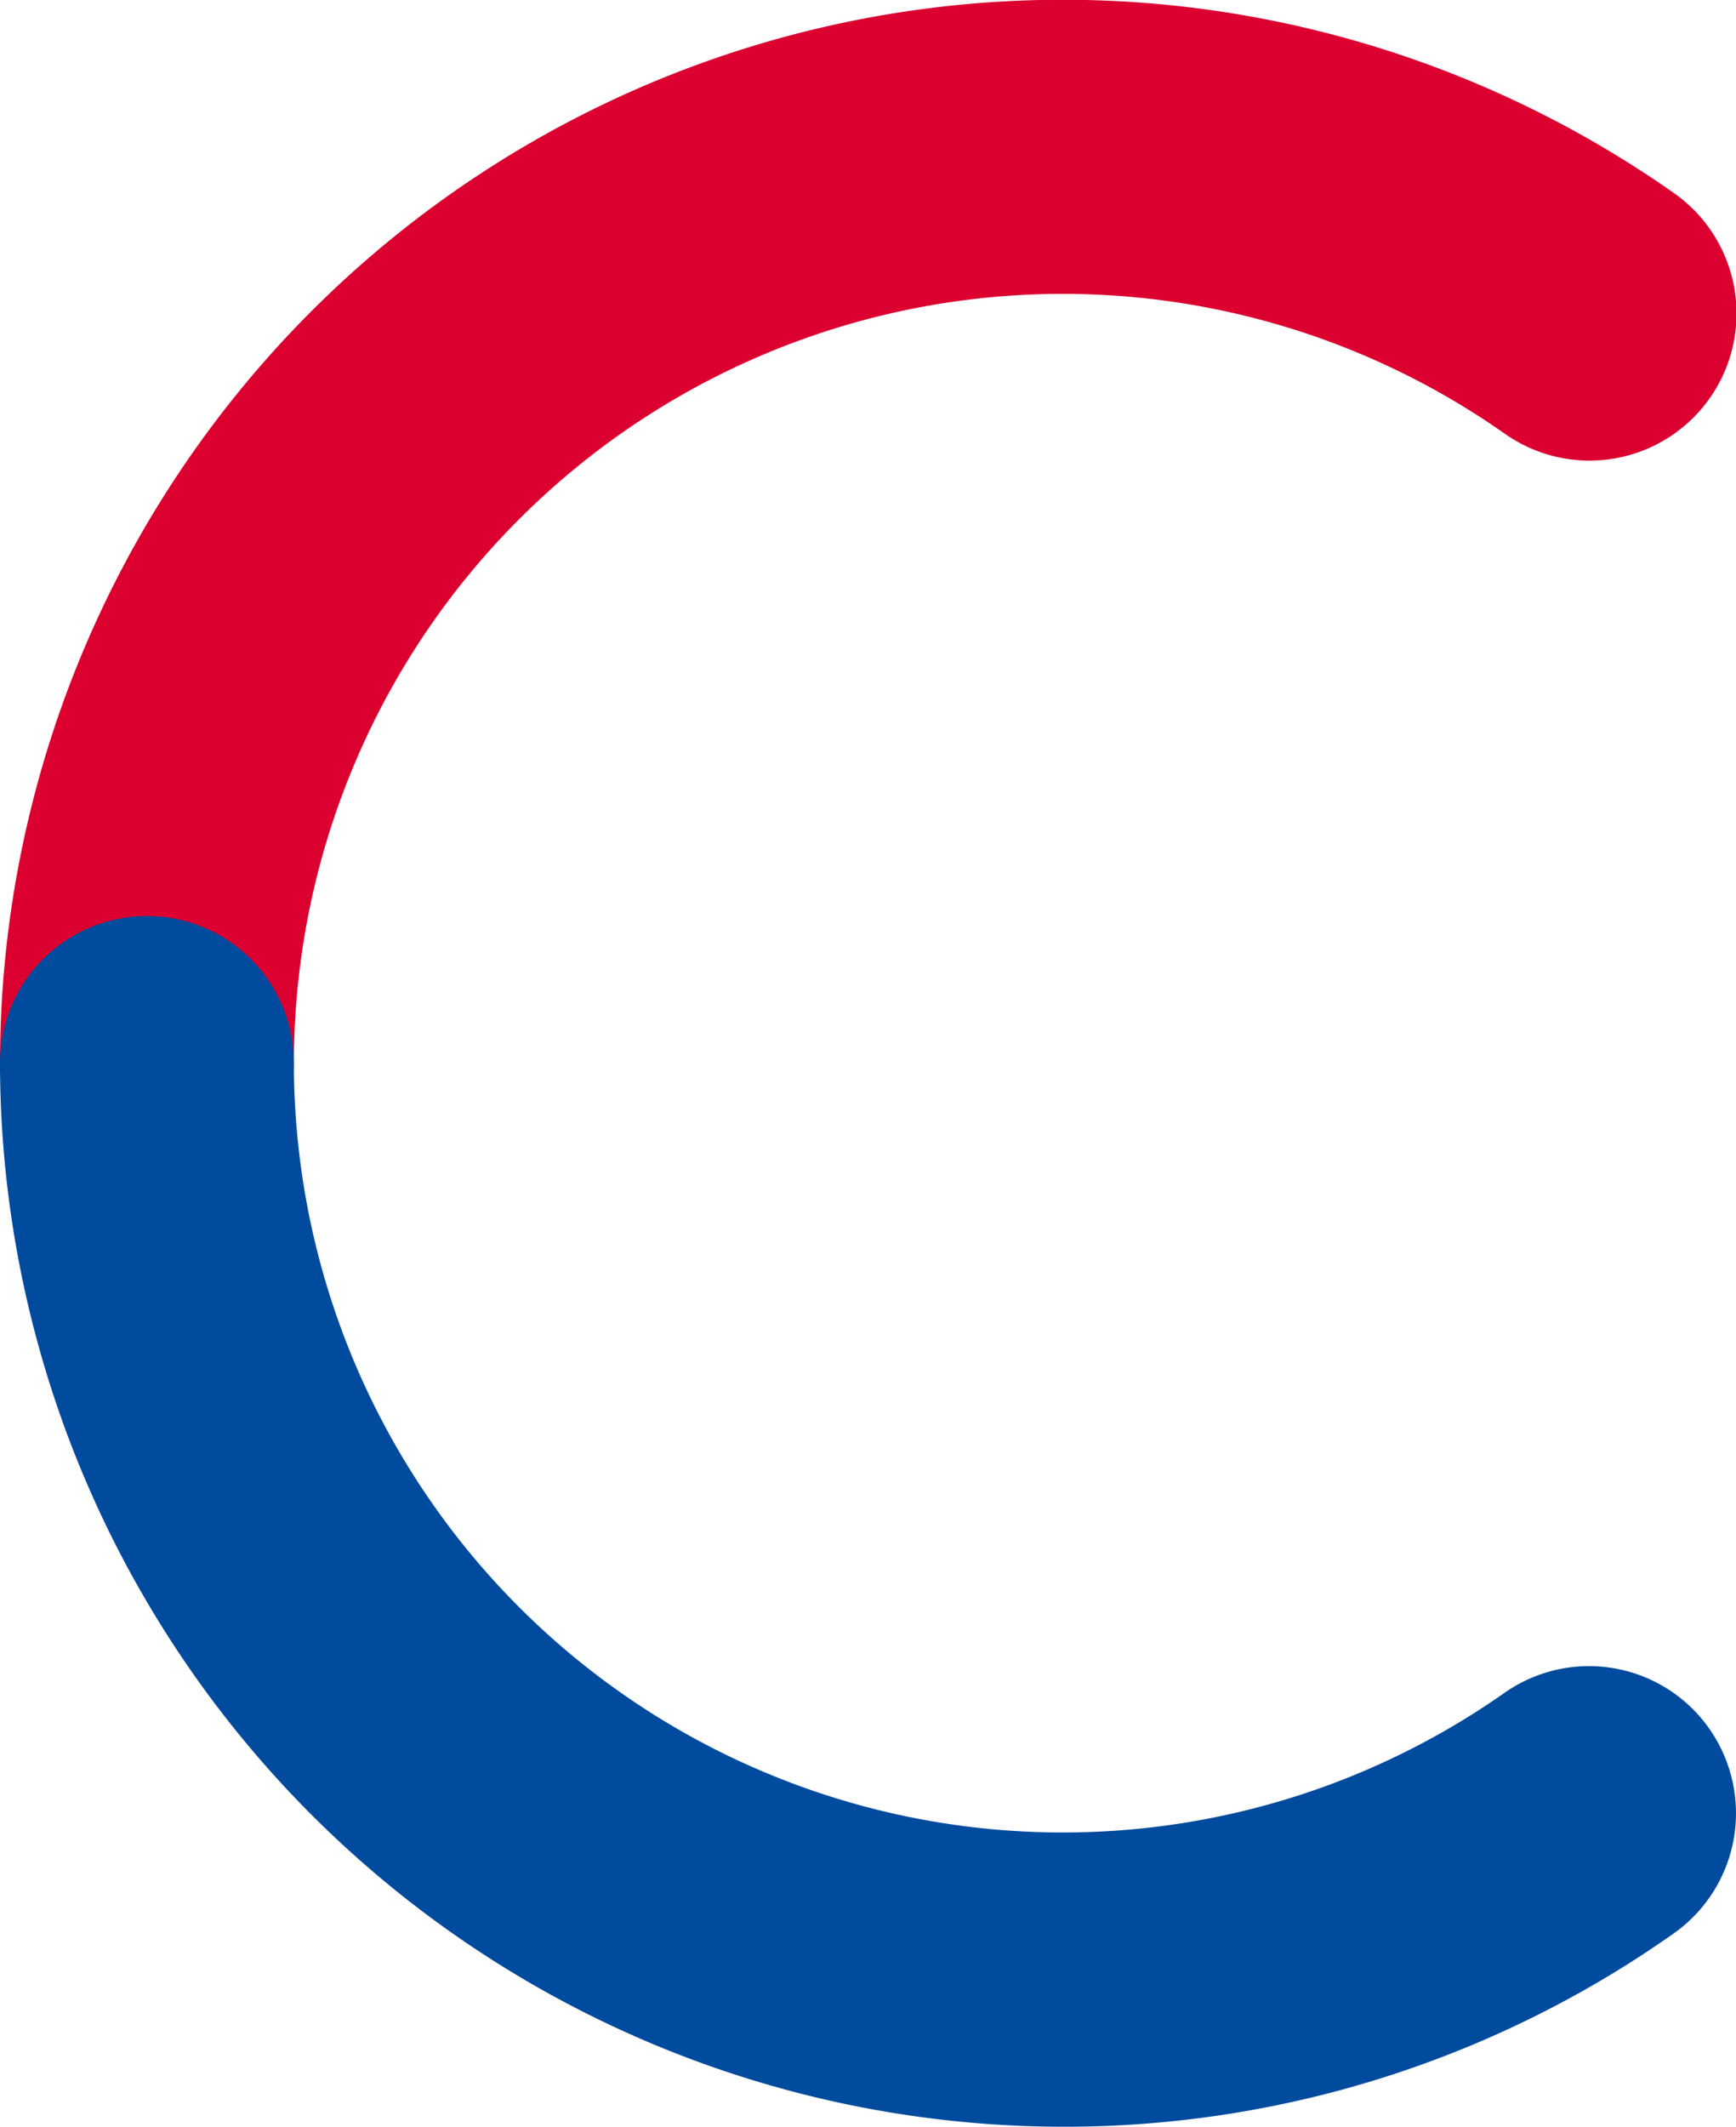
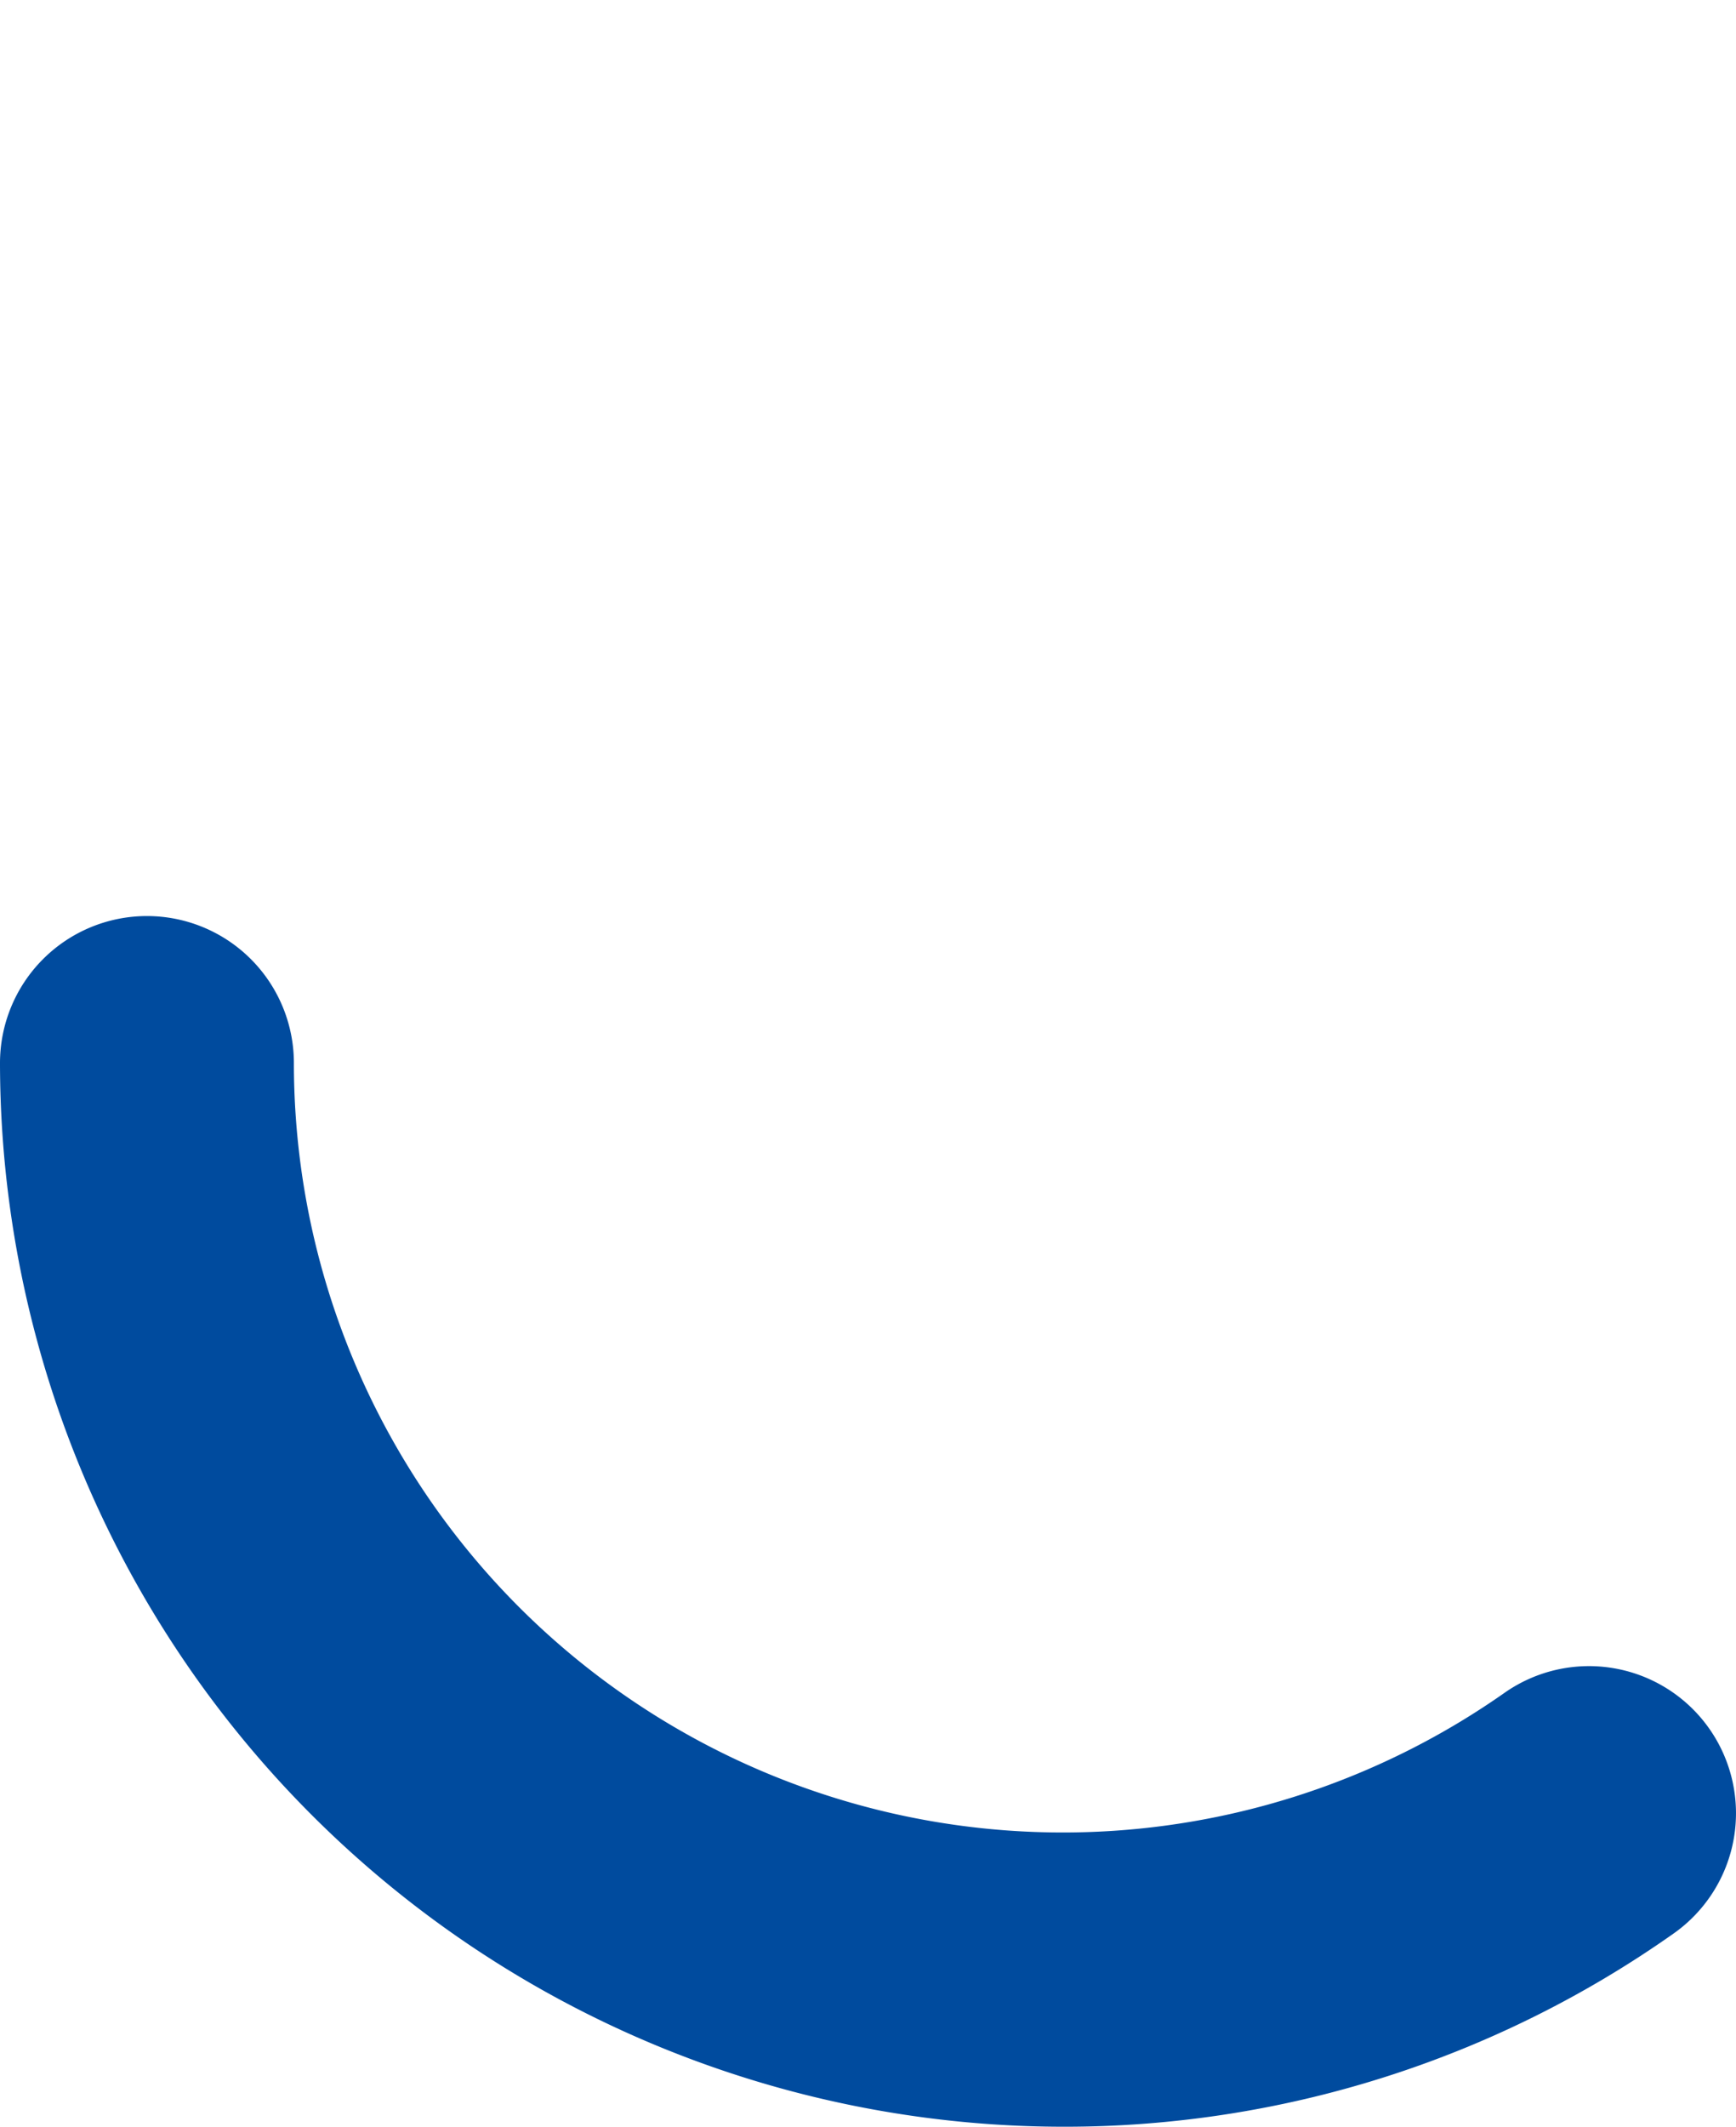
<svg xmlns="http://www.w3.org/2000/svg" width="13.066" height="15.998" viewBox="0 0 13.066 15.998">
  <g id="Group_17325" data-name="Group 17325" transform="translate(-519 2721)">
-     <path id="Path_24138" data-name="Path 24138" d="M1.106,9.108A1.106,1.106,0,0,1,0,8,8,8,0,0,1,12.6,1.456a1.106,1.106,0,0,1-1.273,1.81A5.787,5.787,0,0,0,2.212,8,1.106,1.106,0,0,1,1.106,9.108" transform="translate(519 -2721.003)" fill="#db002f" />
    <path id="Path_24139" data-name="Path 24139" d="M8,700.6a8.008,8.008,0,0,1-8-8,1.106,1.106,0,0,1,2.212,0,5.787,5.787,0,0,0,9.111,4.737,1.106,1.106,0,0,1,1.273,1.81A7.95,7.95,0,0,1,8,700.6" transform="translate(519 -3405.604)" fill="#004b9e" />
  </g>
</svg>